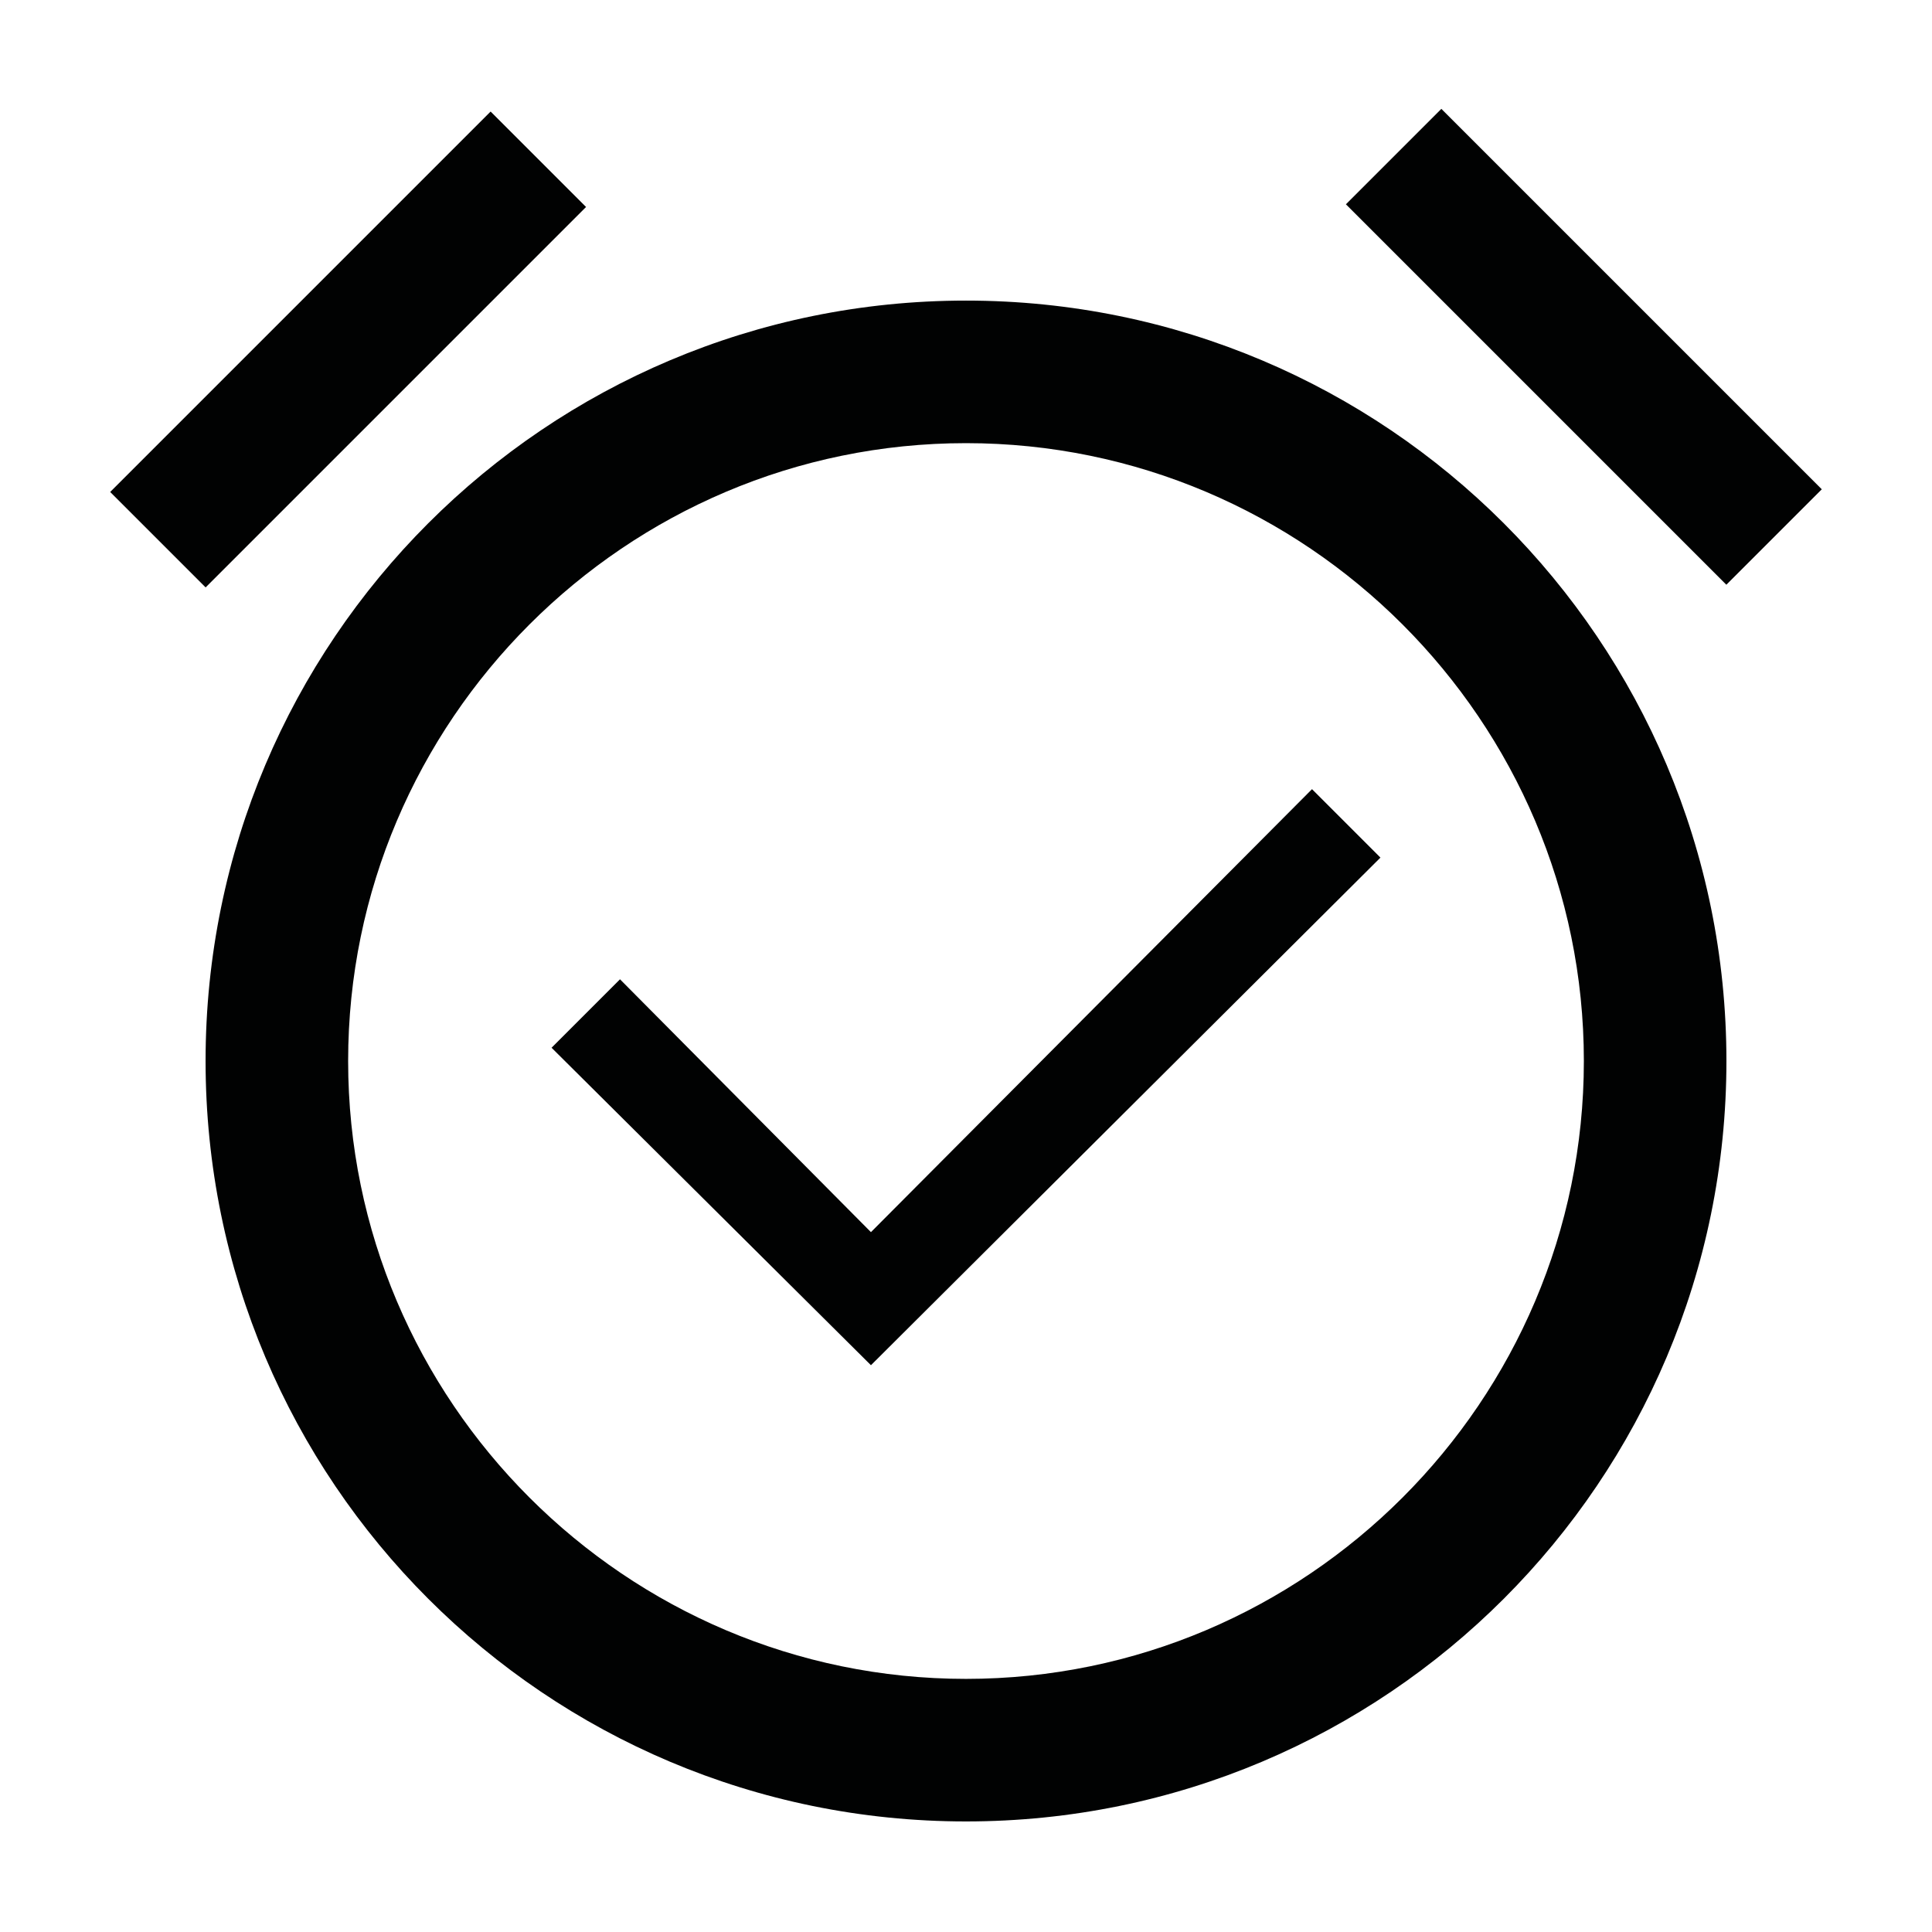
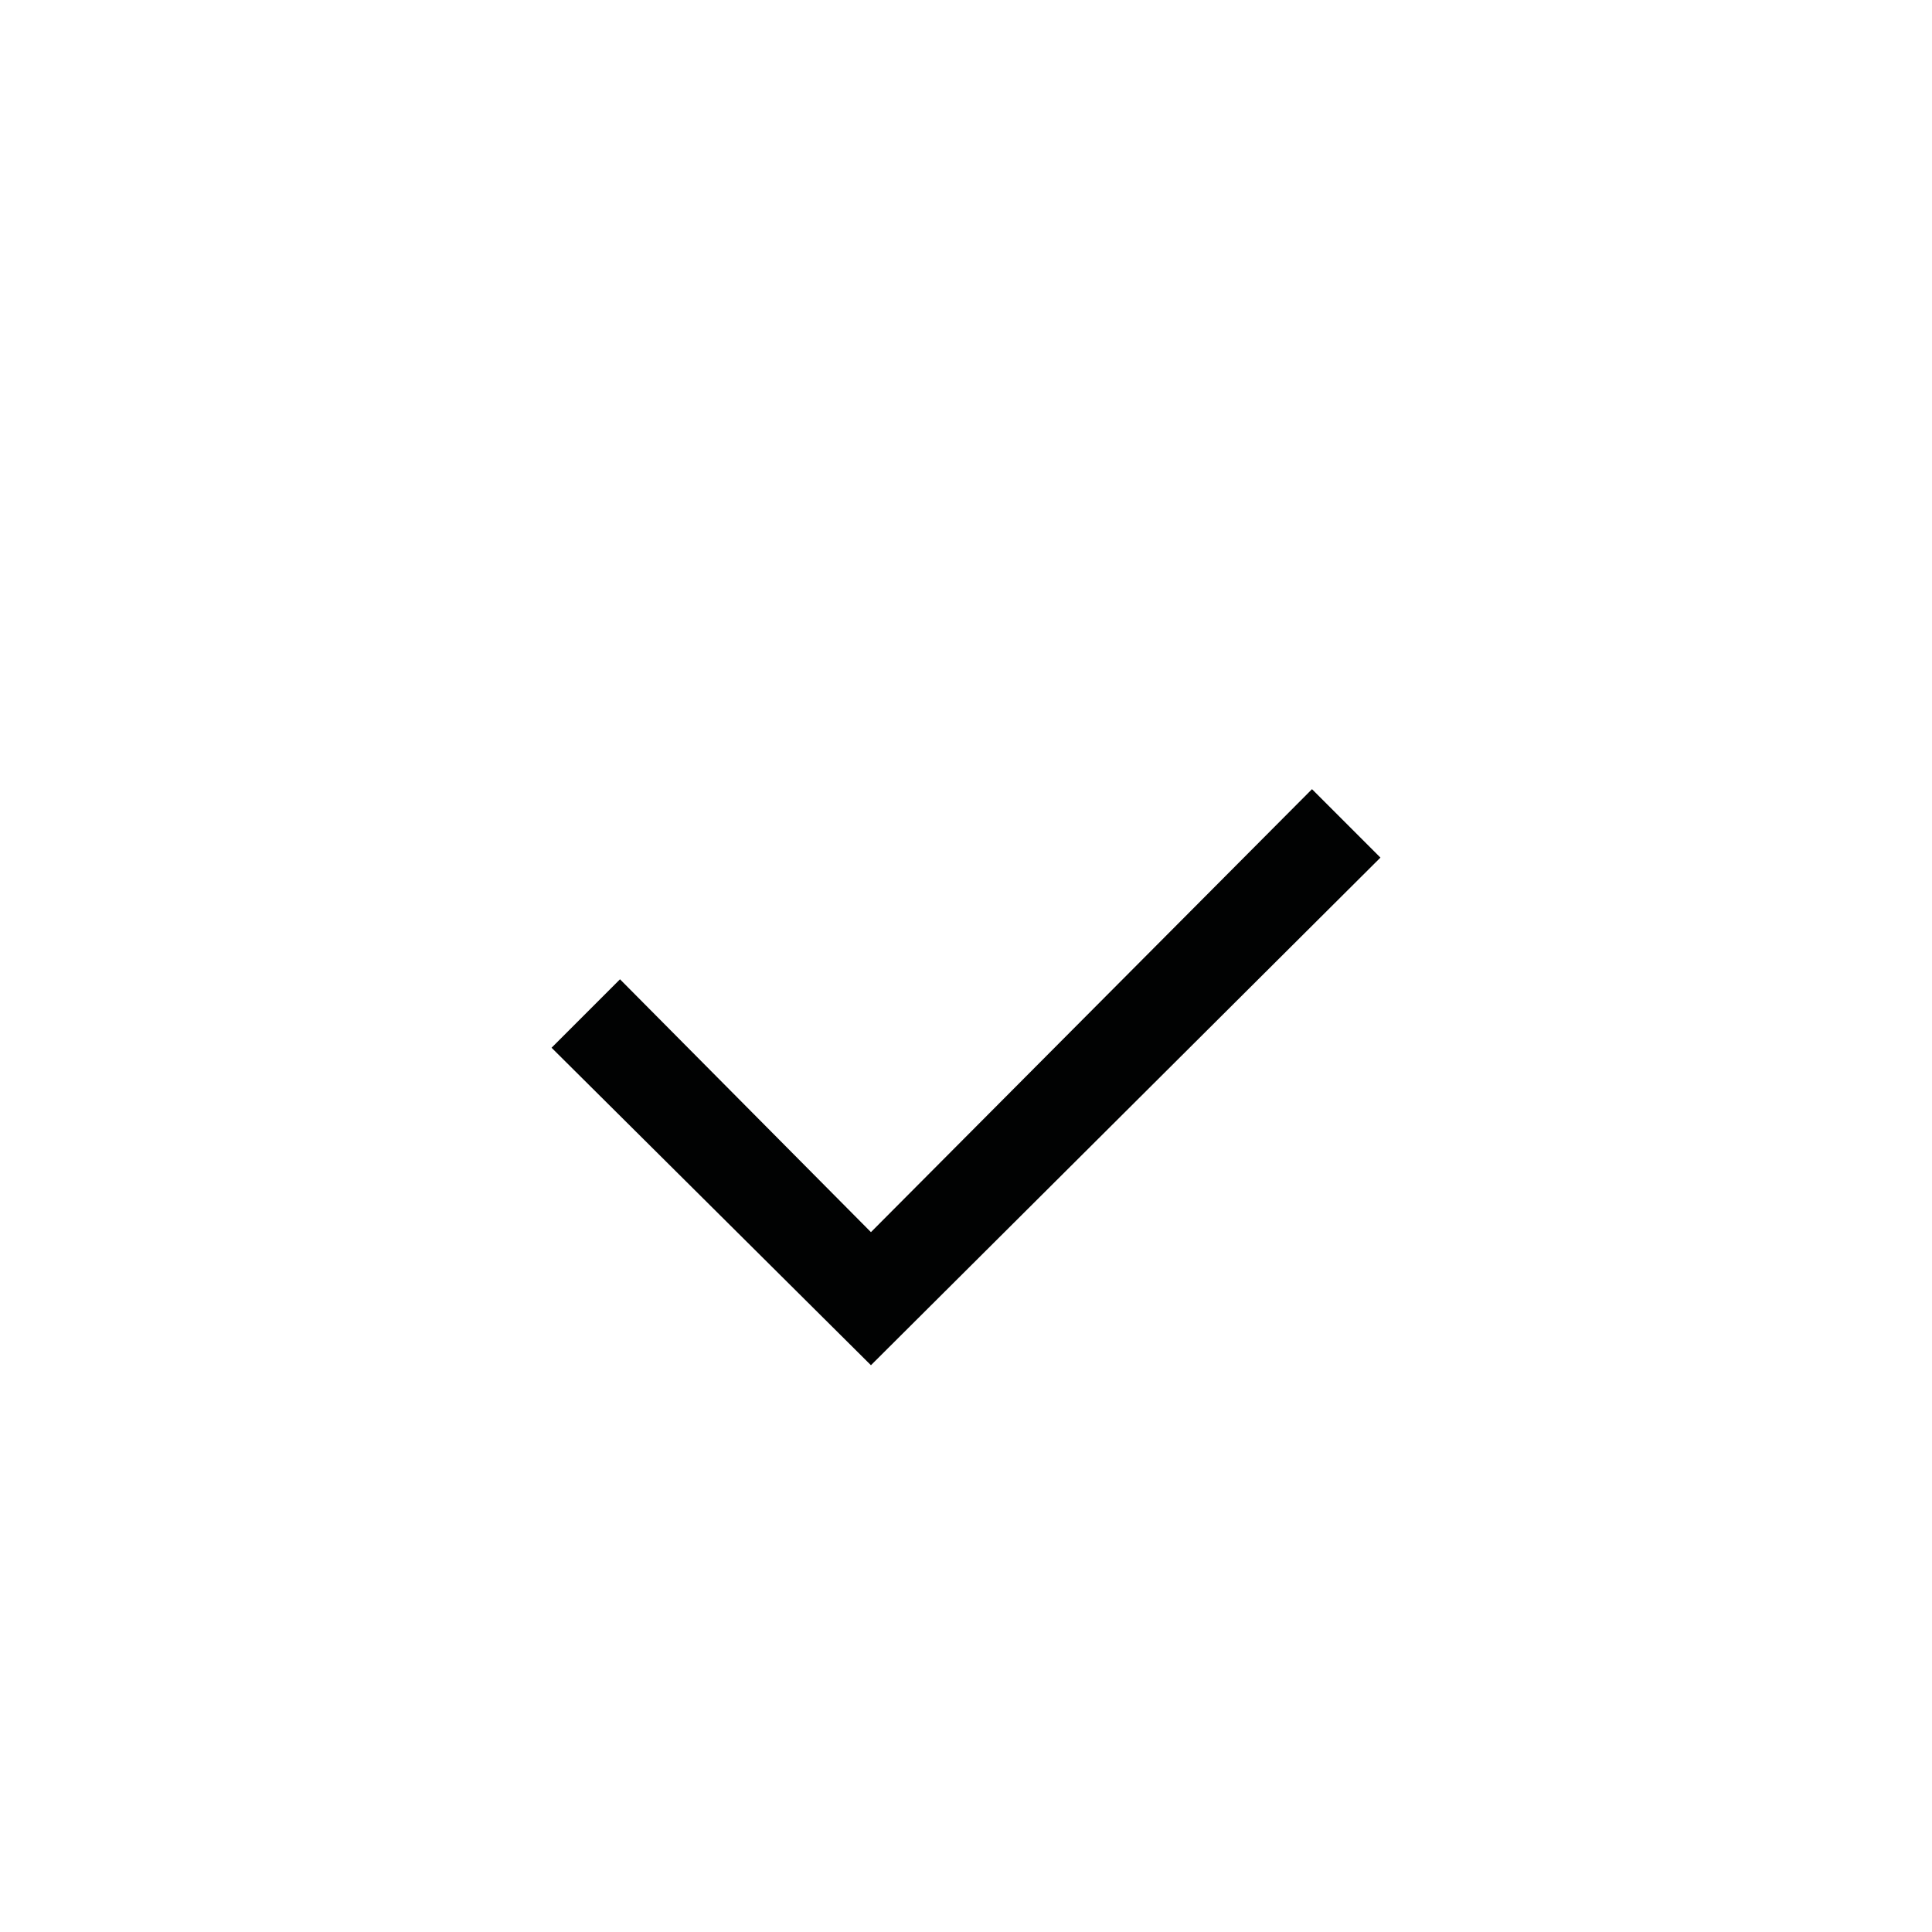
<svg xmlns="http://www.w3.org/2000/svg" width="800px" height="800px" version="1.1" viewBox="144 144 512 512">
  <g fill="#010202">
-     <path d="m400 223.66c-111.34 0-201.52 90.184-201.52 201.52 0 111.34 90.184 201.52 201.52 201.52 111.34 0 201.52-90.184 201.52-201.52s-90.184-201.52-201.52-201.52zm0 365.26c-90.184 0-163.74-73.555-163.74-163.74s73.555-163.74 163.74-163.74c90.18 0 163.74 73.559 163.74 163.74 0 90.184-73.559 163.74-163.74 163.74z" />
    <path d="m374.81 470.53-66.504-67.008-18.137 18.141 84.641 84.133 135.02-134.52-18.137-18.137z" />
-     <path d="m274.02 173.56 25.293 25.293-100.82 100.82-25.293-25.293z" />
-     <path d="m601.5 298.96-100.82-100.82 25.293-25.293 100.82 100.82z" />
  </g>
</svg>